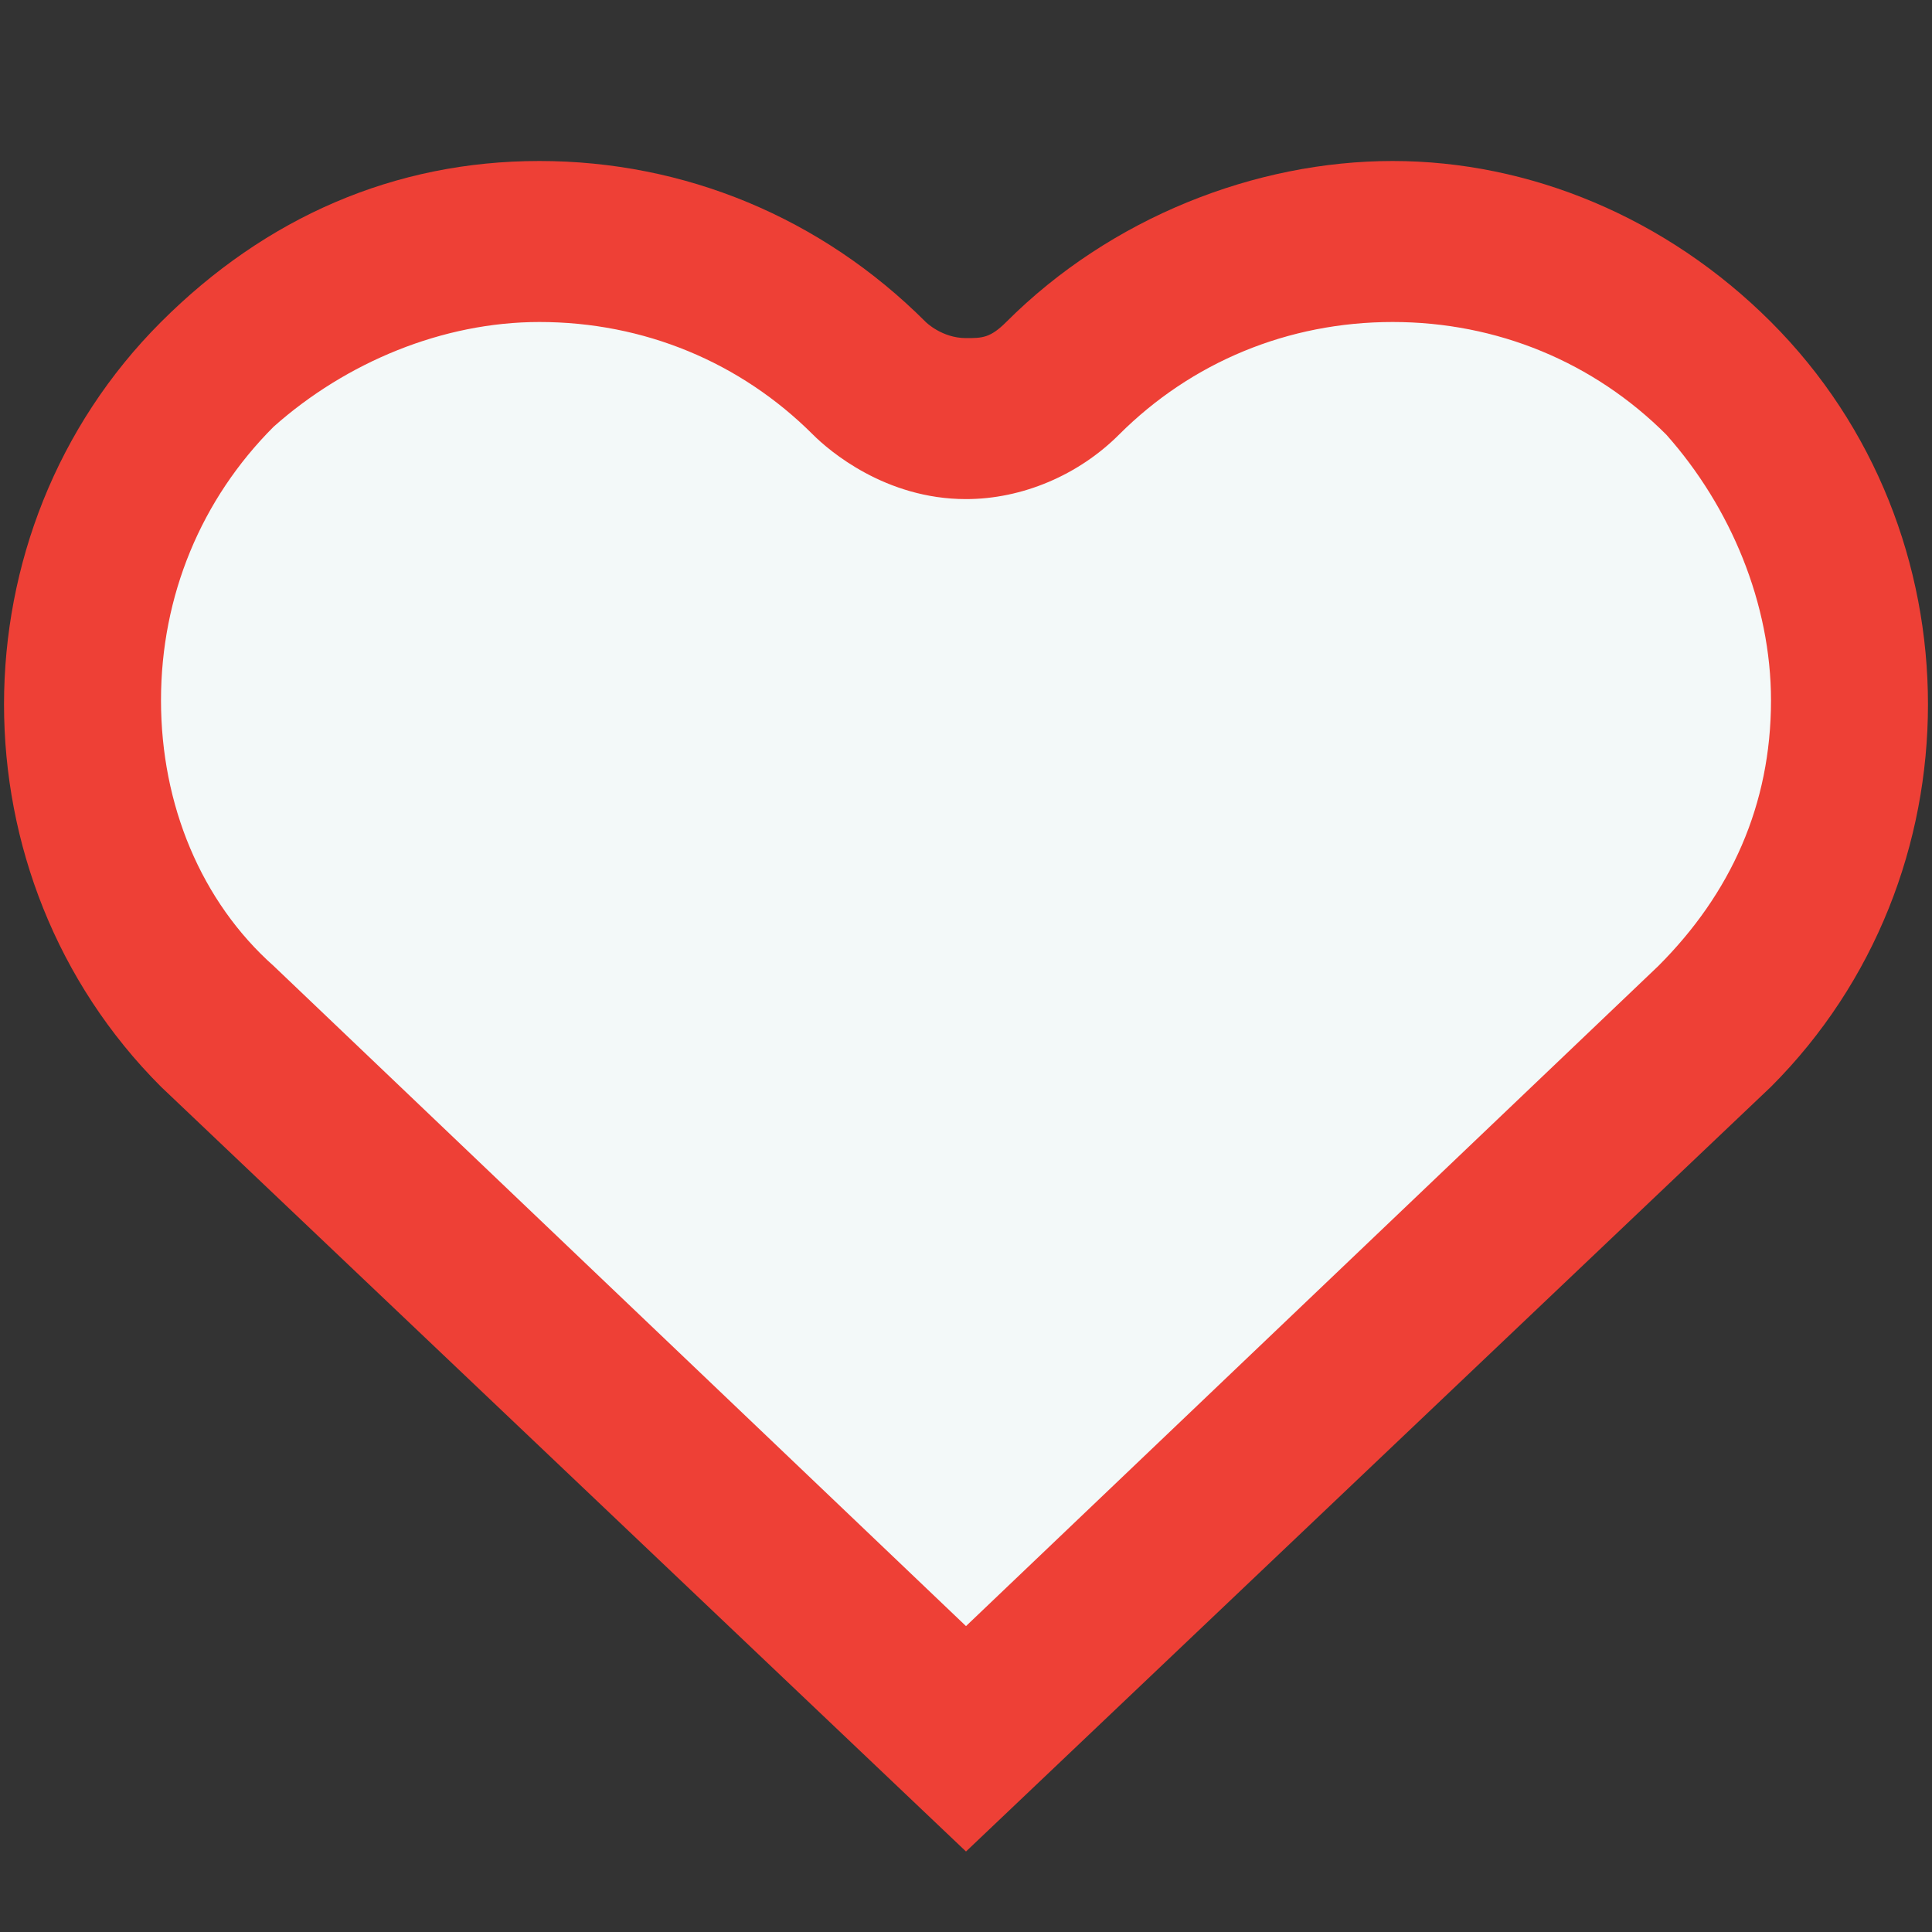
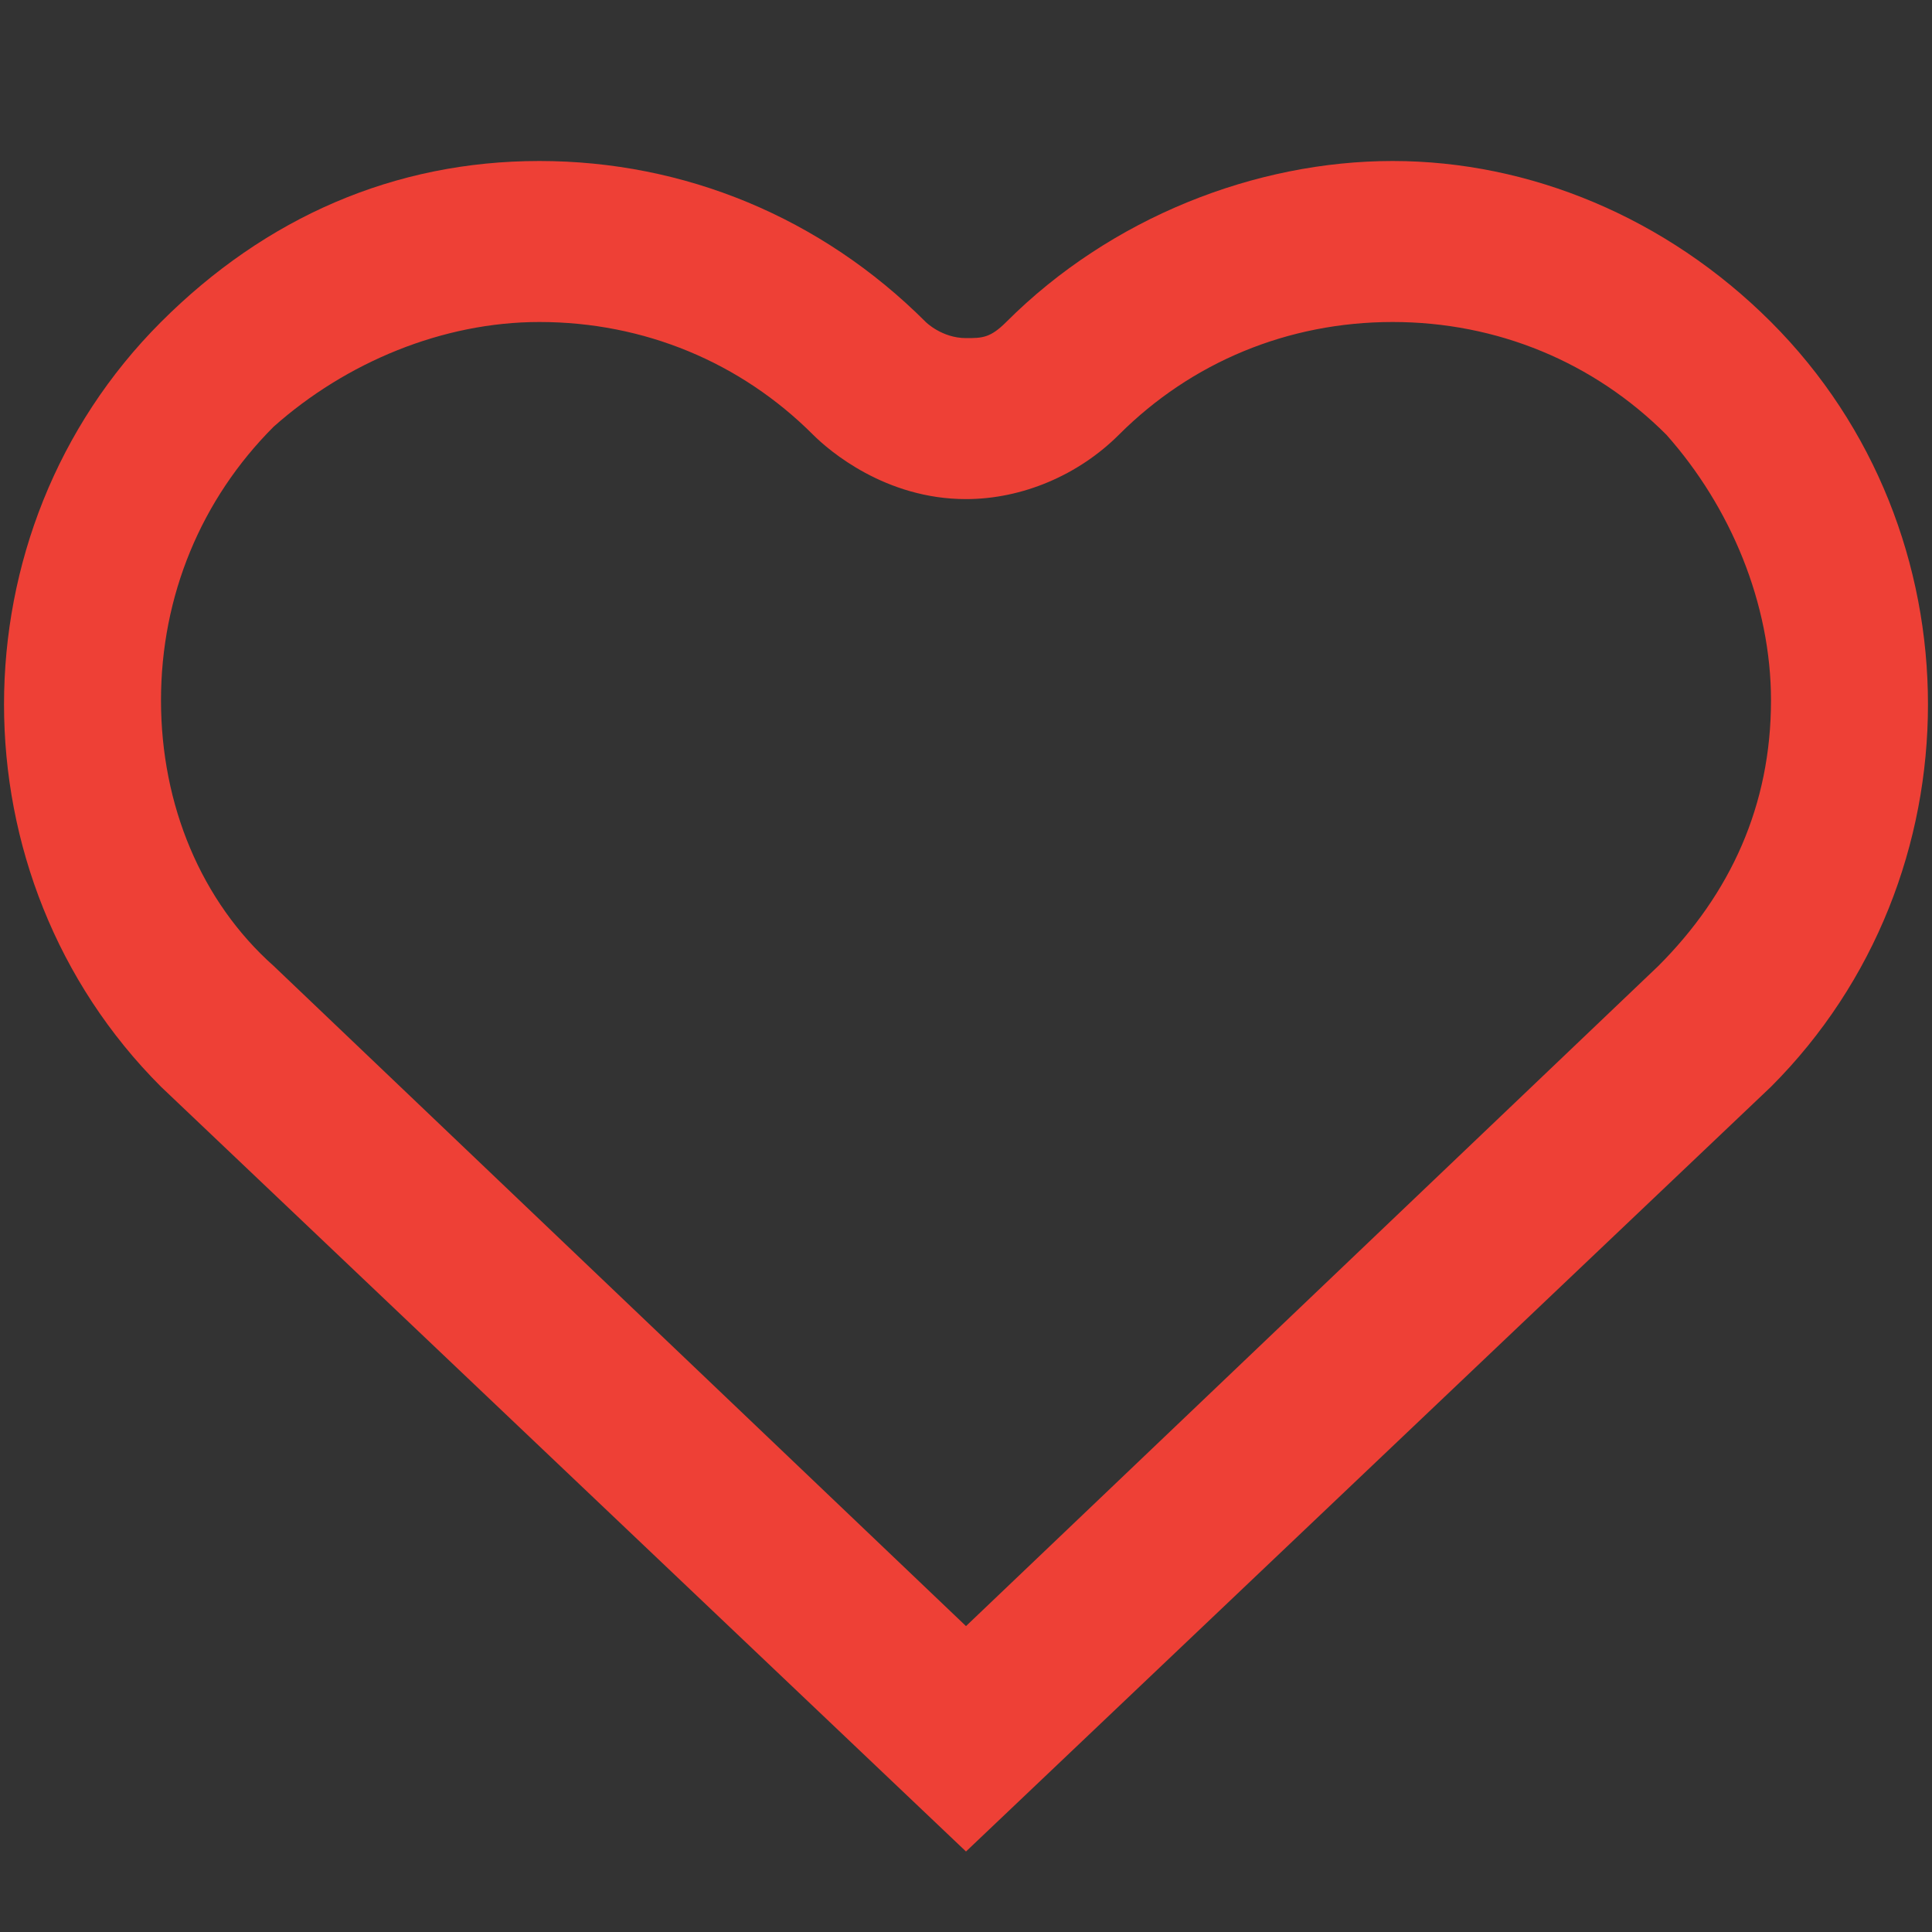
<svg xmlns="http://www.w3.org/2000/svg" width="24" height="24" viewBox="0 0 24 24">
  <rect x="0" y="0" width="24" height="24" fill="#333333" stroke="none" />
-   <path class="rh-ultra-light" d="M2.7 12.8C1.6 11.7 1 10.3 1 8.7s0.6-3 1.7-4.1C3.8 3.6 5.2 3 6.8 3c1.5 0 3 0.6 4.1 1.7 0.1 0.1 0.5 0.5 1.2 0.5 0.4 0 0.9-0.2 1.2-0.6 1.1-1.1 2.5-1.7 4-1.7s3 0.6 4.1 1.7C22.4 5.8 23 7.2 23 8.7s-0.6 3-1.7 4.1L12 21.6 2.7 12.8z" style="fill: rgb(243, 249, 249) !important;" />
  <path class="rh-ultra-dark" d="M17.3 4c1.3 0 2.5 0.5 3.4 1.4C21.5 6.3 22 7.5 22 8.7c0 1.3-0.5 2.4-1.4 3.3L12 20.2l-8.6-8.2C2.5 11.2 2 10 2 8.7c0-1.3 0.5-2.5 1.4-3.4C4.3 4.5 5.5 4 6.7 4 8 4 9.2 4.5 10.1 5.4 10.3 5.6 11 6.2 12 6.2c0.7 0 1.4-0.3 1.9-0.8C14.8 4.5 16 4 17.3 4M17.3 2c-1.7 0-3.5 0.7-4.8 2 -0.2 0.2-0.3 0.2-0.5 0.2 -0.3 0-0.5-0.2-0.5-0.2 -1.3-1.3-3-2-4.8-2S3.3 2.7 2 4c-2.6 2.6-2.6 6.9 0 9.5L12 23l10-9.5c2.6-2.6 2.6-6.9 0-9.5C20.7 2.7 19 2 17.3 2L17.3 2z" style="fill: rgb(238, 64, 54) !important;" />
</svg>